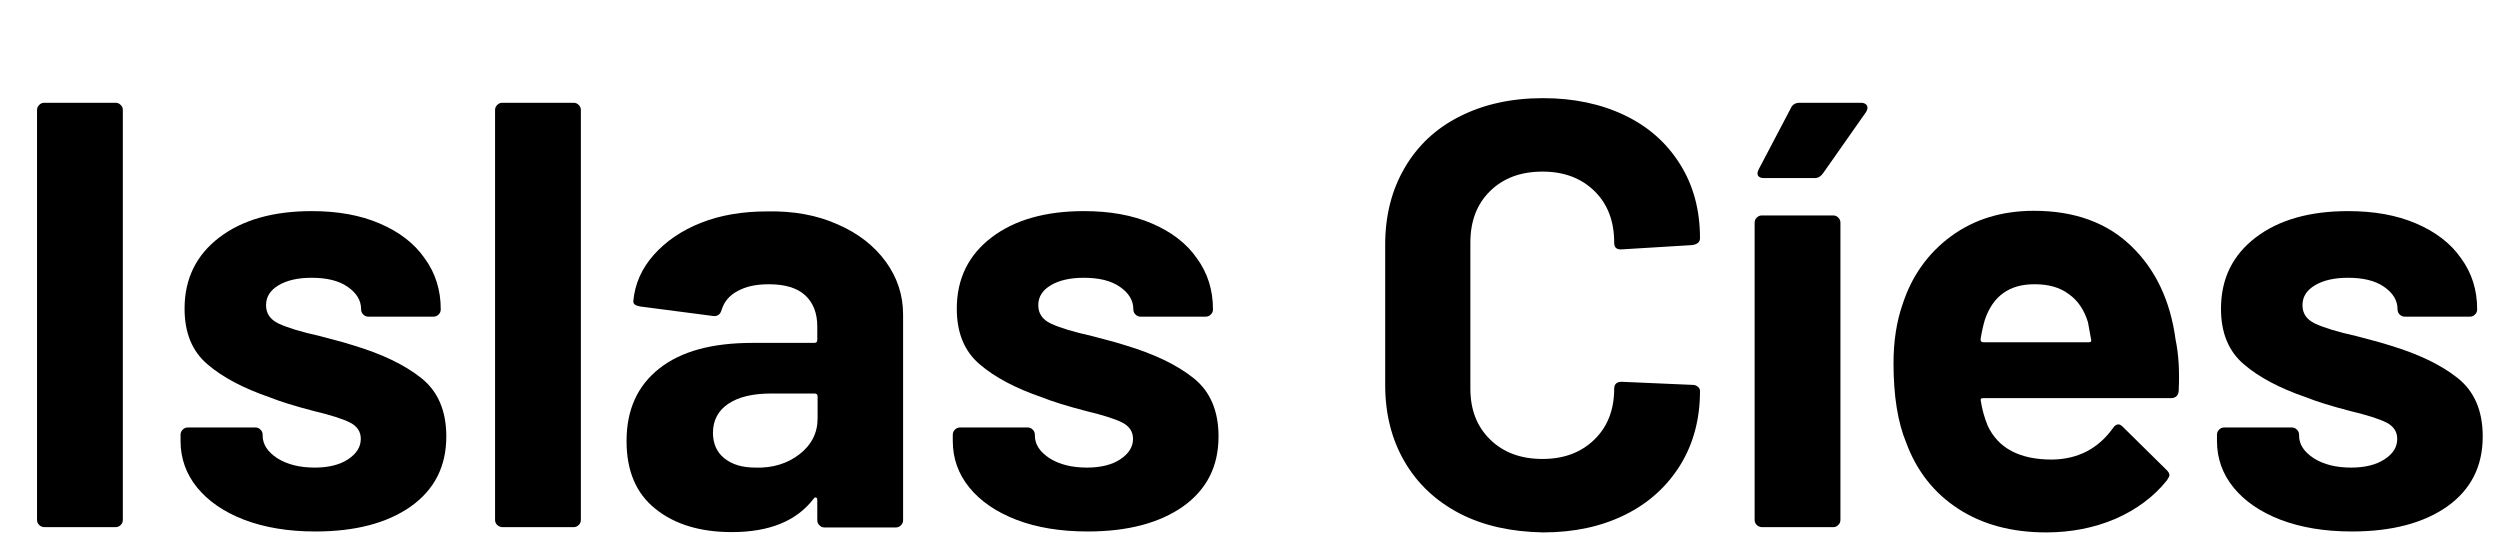
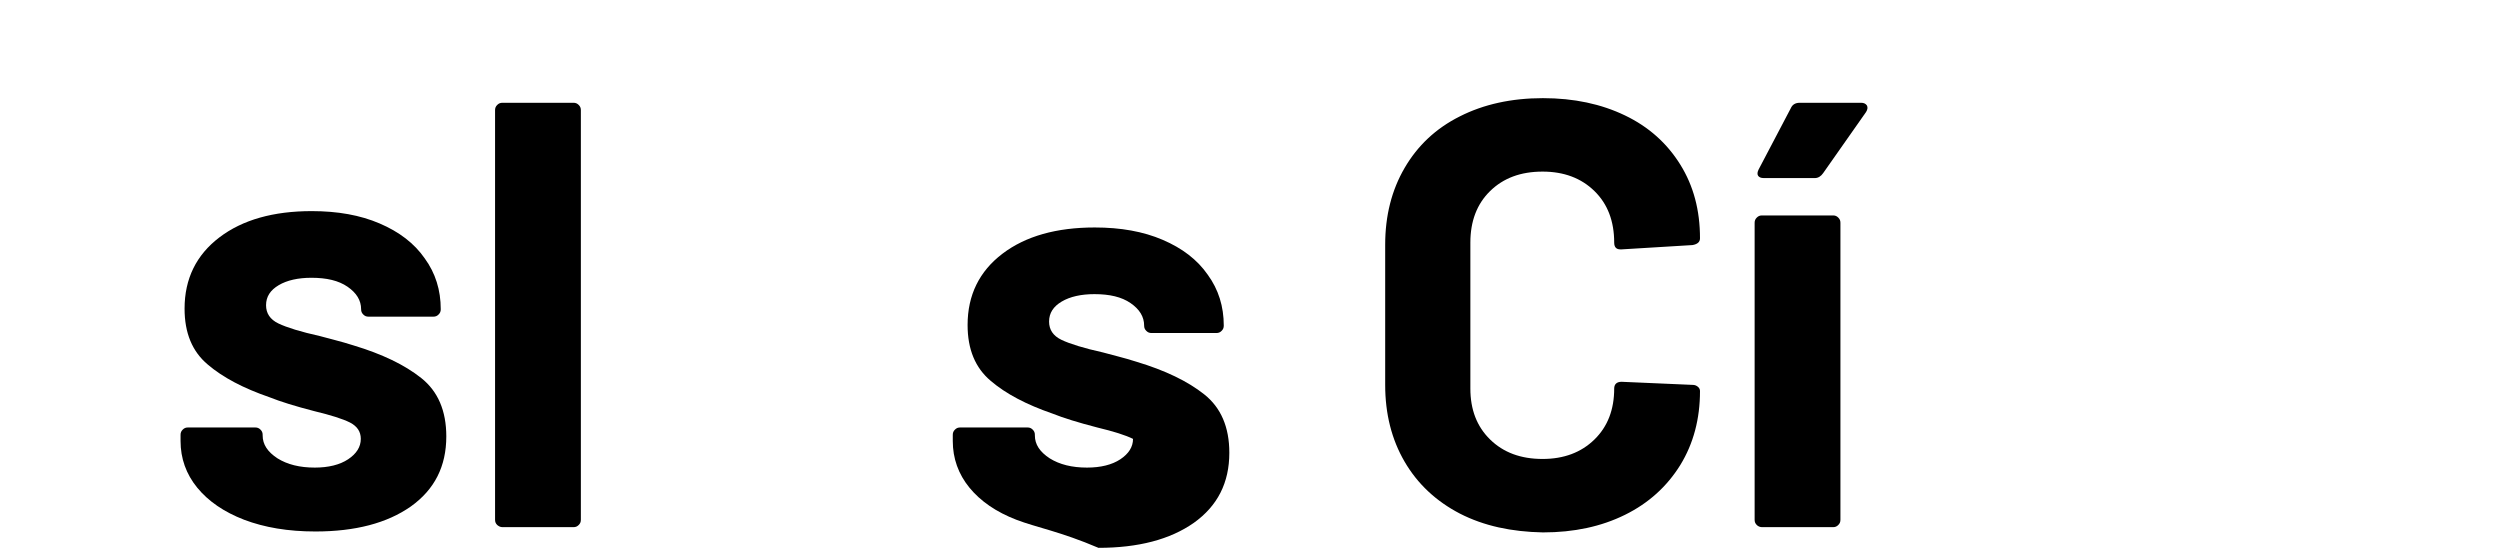
<svg xmlns="http://www.w3.org/2000/svg" version="1.1" id="Capa_1" x="0px" y="0px" viewBox="0 0 810 180" style="enable-background:new 0 0 810 180;" xml:space="preserve">
  <g>
-     <path d="M12.7,170.1c-0.5-0.5-0.7-1-0.7-1.7V35.7c0-0.7,0.2-1.2,0.7-1.7c0.5-0.5,1-0.7,1.7-0.7h23c0.7,0,1.2,0.2,1.7,0.7   c0.5,0.5,0.7,1,0.7,1.7v132.7c0,0.7-0.2,1.2-0.7,1.7c-0.5,0.5-1,0.7-1.7,0.7h-23C13.7,170.8,13.1,170.5,12.7,170.1z" />
    <path d="M79.1,168.4c-6.5-2.5-11.6-6-15.2-10.4c-3.6-4.4-5.4-9.5-5.4-15.1v-2c0-0.7,0.2-1.2,0.7-1.7c0.5-0.5,1-0.7,1.7-0.7h21.8   c0.7,0,1.2,0.2,1.7,0.7c0.5,0.5,0.7,1,0.7,1.7v0.2c0,2.9,1.6,5.3,4.8,7.4c3.2,2,7.2,3,12.1,3c4.4,0,8.1-0.9,10.8-2.7   c2.7-1.8,4.1-4,4.1-6.6c0-2.4-1.2-4.1-3.5-5.3c-2.4-1.2-6.2-2.4-11.6-3.7c-6.2-1.6-11-3.1-14.5-4.5c-8.4-2.9-15.1-6.4-20-10.6   c-5-4.2-7.5-10.2-7.5-18.1c0-9.7,3.8-17.4,11.3-23.1c7.5-5.7,17.5-8.5,29.9-8.5c8.4,0,15.7,1.3,22,4c6.3,2.7,11.2,6.4,14.6,11.3   c3.5,4.8,5.2,10.3,5.2,16.5c0,0.7-0.2,1.2-0.7,1.7c-0.5,0.5-1,0.7-1.7,0.7h-21c-0.7,0-1.2-0.2-1.7-0.7c-0.5-0.5-0.7-1-0.7-1.7   c0-2.9-1.5-5.3-4.4-7.3c-2.9-2-6.8-2.9-11.7-2.9c-4.3,0-7.9,0.8-10.6,2.4c-2.7,1.6-4.1,3.7-4.1,6.5c0,2.6,1.3,4.6,4,5.9   c2.7,1.3,7.2,2.7,13.5,4.1c1.4,0.4,3.1,0.8,4.9,1.3c1.8,0.5,3.8,1,5.9,1.7c9.3,2.8,16.6,6.3,22,10.6c5.4,4.3,8.1,10.6,8.1,18.9   c0,9.7-3.8,17.2-11.5,22.7c-7.7,5.4-18,8.1-30.9,8.1C93.3,172.2,85.7,170.9,79.1,168.4z" />
    <path d="M161.1,170.1c-0.5-0.5-0.7-1-0.7-1.7V35.7c0-0.7,0.2-1.2,0.7-1.7c0.5-0.5,1-0.7,1.7-0.7h23c0.7,0,1.2,0.2,1.7,0.7   c0.5,0.5,0.7,1,0.7,1.7v132.7c0,0.7-0.2,1.2-0.7,1.7c-0.5,0.5-1,0.7-1.7,0.7h-23C162.1,170.8,161.6,170.5,161.1,170.1z" />
-     <path d="M271.4,72.7c6.7,2.9,11.9,7,15.6,12.1s5.6,10.8,5.6,17.1v66.6c0,0.7-0.2,1.2-0.7,1.7c-0.5,0.5-1,0.7-1.7,0.7h-23   c-0.7,0-1.2-0.2-1.7-0.7c-0.5-0.5-0.7-1-0.7-1.7v-6.5c0-0.4-0.1-0.7-0.4-0.8c-0.3-0.1-0.5,0-0.8,0.4c-5.5,7.2-14.3,10.8-26.5,10.8   c-10.2,0-18.5-2.5-24.7-7.5c-6.3-5-9.4-12.3-9.4-22c0-10.1,3.5-17.9,10.6-23.5c7.1-5.6,17.1-8.3,30.2-8.3h20c0.7,0,1-0.3,1-1v-4.3   c0-4.3-1.3-7.7-3.9-10.1c-2.6-2.4-6.5-3.6-11.8-3.6c-4.1,0-7.4,0.7-10.1,2.2c-2.7,1.4-4.4,3.5-5.2,6.1c-0.4,1.4-1.2,2.1-2.6,2   l-23.8-3.1c-1.6-0.3-2.3-0.8-2.2-1.8c0.5-5.5,2.7-10.5,6.6-14.9c3.9-4.4,9-7.9,15.3-10.4c6.3-2.5,13.5-3.7,21.3-3.7   C257.1,68.3,264.7,69.7,271.4,72.7z M259,147.2c3.9-3,5.9-6.9,5.9-11.6v-7.1c0-0.7-0.3-1-1-1h-14.1c-5.9,0-10.5,1.1-13.8,3.3   c-3.3,2.2-5,5.4-5,9.4c0,3.5,1.2,6.3,3.7,8.3c2.5,2,5.8,3,10,3C250.3,151.7,255.1,150.2,259,147.2z" />
-     <path d="M329.3,168.4c-6.5-2.5-11.6-6-15.2-10.4c-3.6-4.4-5.4-9.5-5.4-15.1v-2c0-0.7,0.2-1.2,0.7-1.7c0.5-0.5,1-0.7,1.7-0.7h21.8   c0.7,0,1.2,0.2,1.7,0.7c0.5,0.5,0.7,1,0.7,1.7v0.2c0,2.9,1.6,5.3,4.8,7.4c3.2,2,7.2,3,12.1,3c4.4,0,8.1-0.9,10.8-2.7   c2.7-1.8,4.1-4,4.1-6.6c0-2.4-1.2-4.1-3.5-5.3c-2.4-1.2-6.2-2.4-11.6-3.7c-6.2-1.6-11-3.1-14.5-4.5c-8.4-2.9-15.1-6.4-20-10.6   c-5-4.2-7.5-10.2-7.5-18.1c0-9.7,3.8-17.4,11.3-23.1c7.5-5.7,17.5-8.5,29.9-8.5c8.4,0,15.7,1.3,22,4c6.3,2.7,11.2,6.4,14.6,11.3   c3.5,4.8,5.2,10.3,5.2,16.5c0,0.7-0.2,1.2-0.7,1.7c-0.5,0.5-1,0.7-1.7,0.7h-21c-0.7,0-1.2-0.2-1.7-0.7c-0.5-0.5-0.7-1-0.7-1.7   c0-2.9-1.5-5.3-4.4-7.3c-2.9-2-6.8-2.9-11.7-2.9c-4.3,0-7.9,0.8-10.6,2.4c-2.7,1.6-4.1,3.7-4.1,6.5c0,2.6,1.3,4.6,4,5.9   c2.7,1.3,7.2,2.7,13.5,4.1c1.4,0.4,3.1,0.8,4.9,1.3c1.8,0.5,3.8,1,5.9,1.7c9.3,2.8,16.6,6.3,22,10.6c5.4,4.3,8.1,10.6,8.1,18.9   c0,9.7-3.8,17.2-11.5,22.7c-7.7,5.4-18,8.1-30.9,8.1C343.5,172.2,335.8,170.9,329.3,168.4z" />
+     <path d="M329.3,168.4c-6.5-2.5-11.6-6-15.2-10.4c-3.6-4.4-5.4-9.5-5.4-15.1v-2c0-0.7,0.2-1.2,0.7-1.7c0.5-0.5,1-0.7,1.7-0.7h21.8   c0.7,0,1.2,0.2,1.7,0.7c0.5,0.5,0.7,1,0.7,1.7v0.2c0,2.9,1.6,5.3,4.8,7.4c3.2,2,7.2,3,12.1,3c4.4,0,8.1-0.9,10.8-2.7   c2.7-1.8,4.1-4,4.1-6.6c-2.4-1.2-6.2-2.4-11.6-3.7c-6.2-1.6-11-3.1-14.5-4.5c-8.4-2.9-15.1-6.4-20-10.6   c-5-4.2-7.5-10.2-7.5-18.1c0-9.7,3.8-17.4,11.3-23.1c7.5-5.7,17.5-8.5,29.9-8.5c8.4,0,15.7,1.3,22,4c6.3,2.7,11.2,6.4,14.6,11.3   c3.5,4.8,5.2,10.3,5.2,16.5c0,0.7-0.2,1.2-0.7,1.7c-0.5,0.5-1,0.7-1.7,0.7h-21c-0.7,0-1.2-0.2-1.7-0.7c-0.5-0.5-0.7-1-0.7-1.7   c0-2.9-1.5-5.3-4.4-7.3c-2.9-2-6.8-2.9-11.7-2.9c-4.3,0-7.9,0.8-10.6,2.4c-2.7,1.6-4.1,3.7-4.1,6.5c0,2.6,1.3,4.6,4,5.9   c2.7,1.3,7.2,2.7,13.5,4.1c1.4,0.4,3.1,0.8,4.9,1.3c1.8,0.5,3.8,1,5.9,1.7c9.3,2.8,16.6,6.3,22,10.6c5.4,4.3,8.1,10.6,8.1,18.9   c0,9.7-3.8,17.2-11.5,22.7c-7.7,5.4-18,8.1-30.9,8.1C343.5,172.2,335.8,170.9,329.3,168.4z" />
    <path d="M473,166.4c-7.7-4-13.7-9.6-17.9-16.8c-4.2-7.2-6.3-15.5-6.3-24.9V79.3c0-9.4,2.1-17.7,6.3-24.9   c4.2-7.2,10.1-12.8,17.9-16.7c7.7-3.9,16.7-5.9,26.9-5.9c10.1,0,18.9,1.9,26.6,5.6s13.6,9,17.9,15.9c4.3,6.9,6.4,14.8,6.4,23.9   c0,1.2-0.8,1.9-2.4,2.2l-23,1.4h-0.4c-1.3,0-2-0.7-2-2.2c0-6.9-2.1-12.5-6.4-16.7c-4.3-4.2-9.9-6.3-16.8-6.3   c-7.1,0-12.7,2.1-17,6.3c-4.3,4.2-6.4,9.8-6.4,16.7v47.3c0,6.8,2.1,12.3,6.4,16.5c4.3,4.2,9.9,6.3,17,6.3c6.9,0,12.5-2.1,16.8-6.3   c4.3-4.2,6.4-9.7,6.4-16.5c0-1.4,0.8-2.2,2.4-2.2l23,1c0.7,0,1.2,0.2,1.7,0.6c0.5,0.4,0.7,0.9,0.7,1.4c0,9-2.1,17-6.4,24   c-4.3,6.9-10.2,12.3-17.9,16.1c-7.7,3.8-16.5,5.7-26.6,5.7C489.7,172.3,480.8,170.4,473,166.4z" />
    <path d="M569.2,170.1c-0.5-0.5-0.7-1-0.7-1.7V72.2c0-0.7,0.2-1.2,0.7-1.7c0.5-0.5,1-0.7,1.7-0.7h23c0.7,0,1.2,0.2,1.7,0.7   c0.5,0.5,0.7,1,0.7,1.7v96.2c0,0.7-0.2,1.2-0.7,1.7c-0.5,0.5-1,0.7-1.7,0.7h-23C570.2,170.8,569.6,170.5,569.2,170.1z M569.6,56.9   c-0.3-0.5-0.2-1.2,0.2-2l10.4-19.8c0.5-1.2,1.5-1.8,2.9-1.8H603c0.9,0,1.5,0.3,1.9,0.9c0.3,0.6,0.2,1.3-0.3,2.1l-13.9,19.8   c-0.7,1-1.6,1.6-2.7,1.6h-16.5C570.5,57.7,569.9,57.4,569.6,56.9z" />
-     <path d="M705.9,126.6c-0.1,1.6-1,2.4-2.6,2.4h-60.7c-0.8,0-1,0.3-0.8,1c0.4,2.6,1.1,5.2,2.2,7.9c3.4,7.3,10.3,11,20.8,11   c8.4-0.1,15-3.5,19.8-10.2c0.5-0.8,1.1-1.2,1.8-1.2c0.4,0,0.9,0.3,1.4,0.8l14.1,13.9c0.7,0.7,1,1.2,1,1.8c0,0.3-0.3,0.8-0.8,1.6   c-4.3,5.4-9.9,9.5-16.7,12.5c-6.8,2.9-14.3,4.4-22.4,4.4c-11.3,0-20.8-2.6-28.6-7.7c-7.8-5.1-13.4-12.2-16.8-21.4   c-2.7-6.5-4.1-15.1-4.1-25.7c0-7.2,1-13.5,2.9-19c3-9.3,8.3-16.7,15.8-22.2c7.5-5.5,16.5-8.2,26.8-8.2c13.1,0,23.6,3.8,31.5,11.4   c7.9,7.6,12.7,17.7,14.4,30.4C705.9,114.9,706.2,120.4,705.9,126.6z M643.1,103.6c-0.5,1.7-1,3.8-1.4,6.3c0,0.7,0.3,1,1,1h34   c0.8,0,1-0.3,0.8-1c-0.7-3.8-1-5.6-1-5.5c-1.2-3.9-3.2-7-6.2-9.1c-2.9-2.2-6.6-3.2-10.9-3.2C651.1,92,645.7,95.9,643.1,103.6z" />
-     <path d="M738.9,168.4c-6.5-2.5-11.6-6-15.2-10.4c-3.6-4.4-5.4-9.5-5.4-15.1v-2c0-0.7,0.2-1.2,0.7-1.7c0.5-0.5,1-0.7,1.7-0.7h21.8   c0.7,0,1.2,0.2,1.7,0.7c0.5,0.5,0.7,1,0.7,1.7v0.2c0,2.9,1.6,5.3,4.8,7.4c3.2,2,7.2,3,12.1,3c4.4,0,8.1-0.9,10.8-2.7   c2.8-1.8,4.1-4,4.1-6.6c0-2.4-1.2-4.1-3.5-5.3c-2.4-1.2-6.2-2.4-11.6-3.7c-6.2-1.6-11-3.1-14.5-4.5c-8.4-2.9-15.1-6.4-20-10.6   c-5-4.2-7.5-10.2-7.5-18.1c0-9.7,3.8-17.4,11.3-23.1c7.5-5.7,17.5-8.5,29.9-8.5c8.4,0,15.7,1.3,22,4c6.3,2.7,11.2,6.4,14.6,11.3   c3.5,4.8,5.2,10.3,5.2,16.5c0,0.7-0.2,1.2-0.7,1.7c-0.5,0.5-1,0.7-1.7,0.7h-21c-0.7,0-1.2-0.2-1.7-0.7c-0.5-0.5-0.7-1-0.7-1.7   c0-2.9-1.5-5.3-4.4-7.3s-6.8-2.9-11.7-2.9c-4.3,0-7.9,0.8-10.6,2.4c-2.7,1.6-4.1,3.7-4.1,6.5c0,2.6,1.3,4.6,4,5.9   c2.7,1.3,7.2,2.7,13.5,4.1c1.4,0.4,3.1,0.8,4.9,1.3c1.8,0.5,3.8,1,5.9,1.7c9.3,2.8,16.6,6.3,22,10.6c5.4,4.3,8.1,10.6,8.1,18.9   c0,9.7-3.8,17.2-11.5,22.7c-7.7,5.4-18,8.1-30.9,8.1C753.1,172.2,745.5,170.9,738.9,168.4z" />
  </g>
</svg>